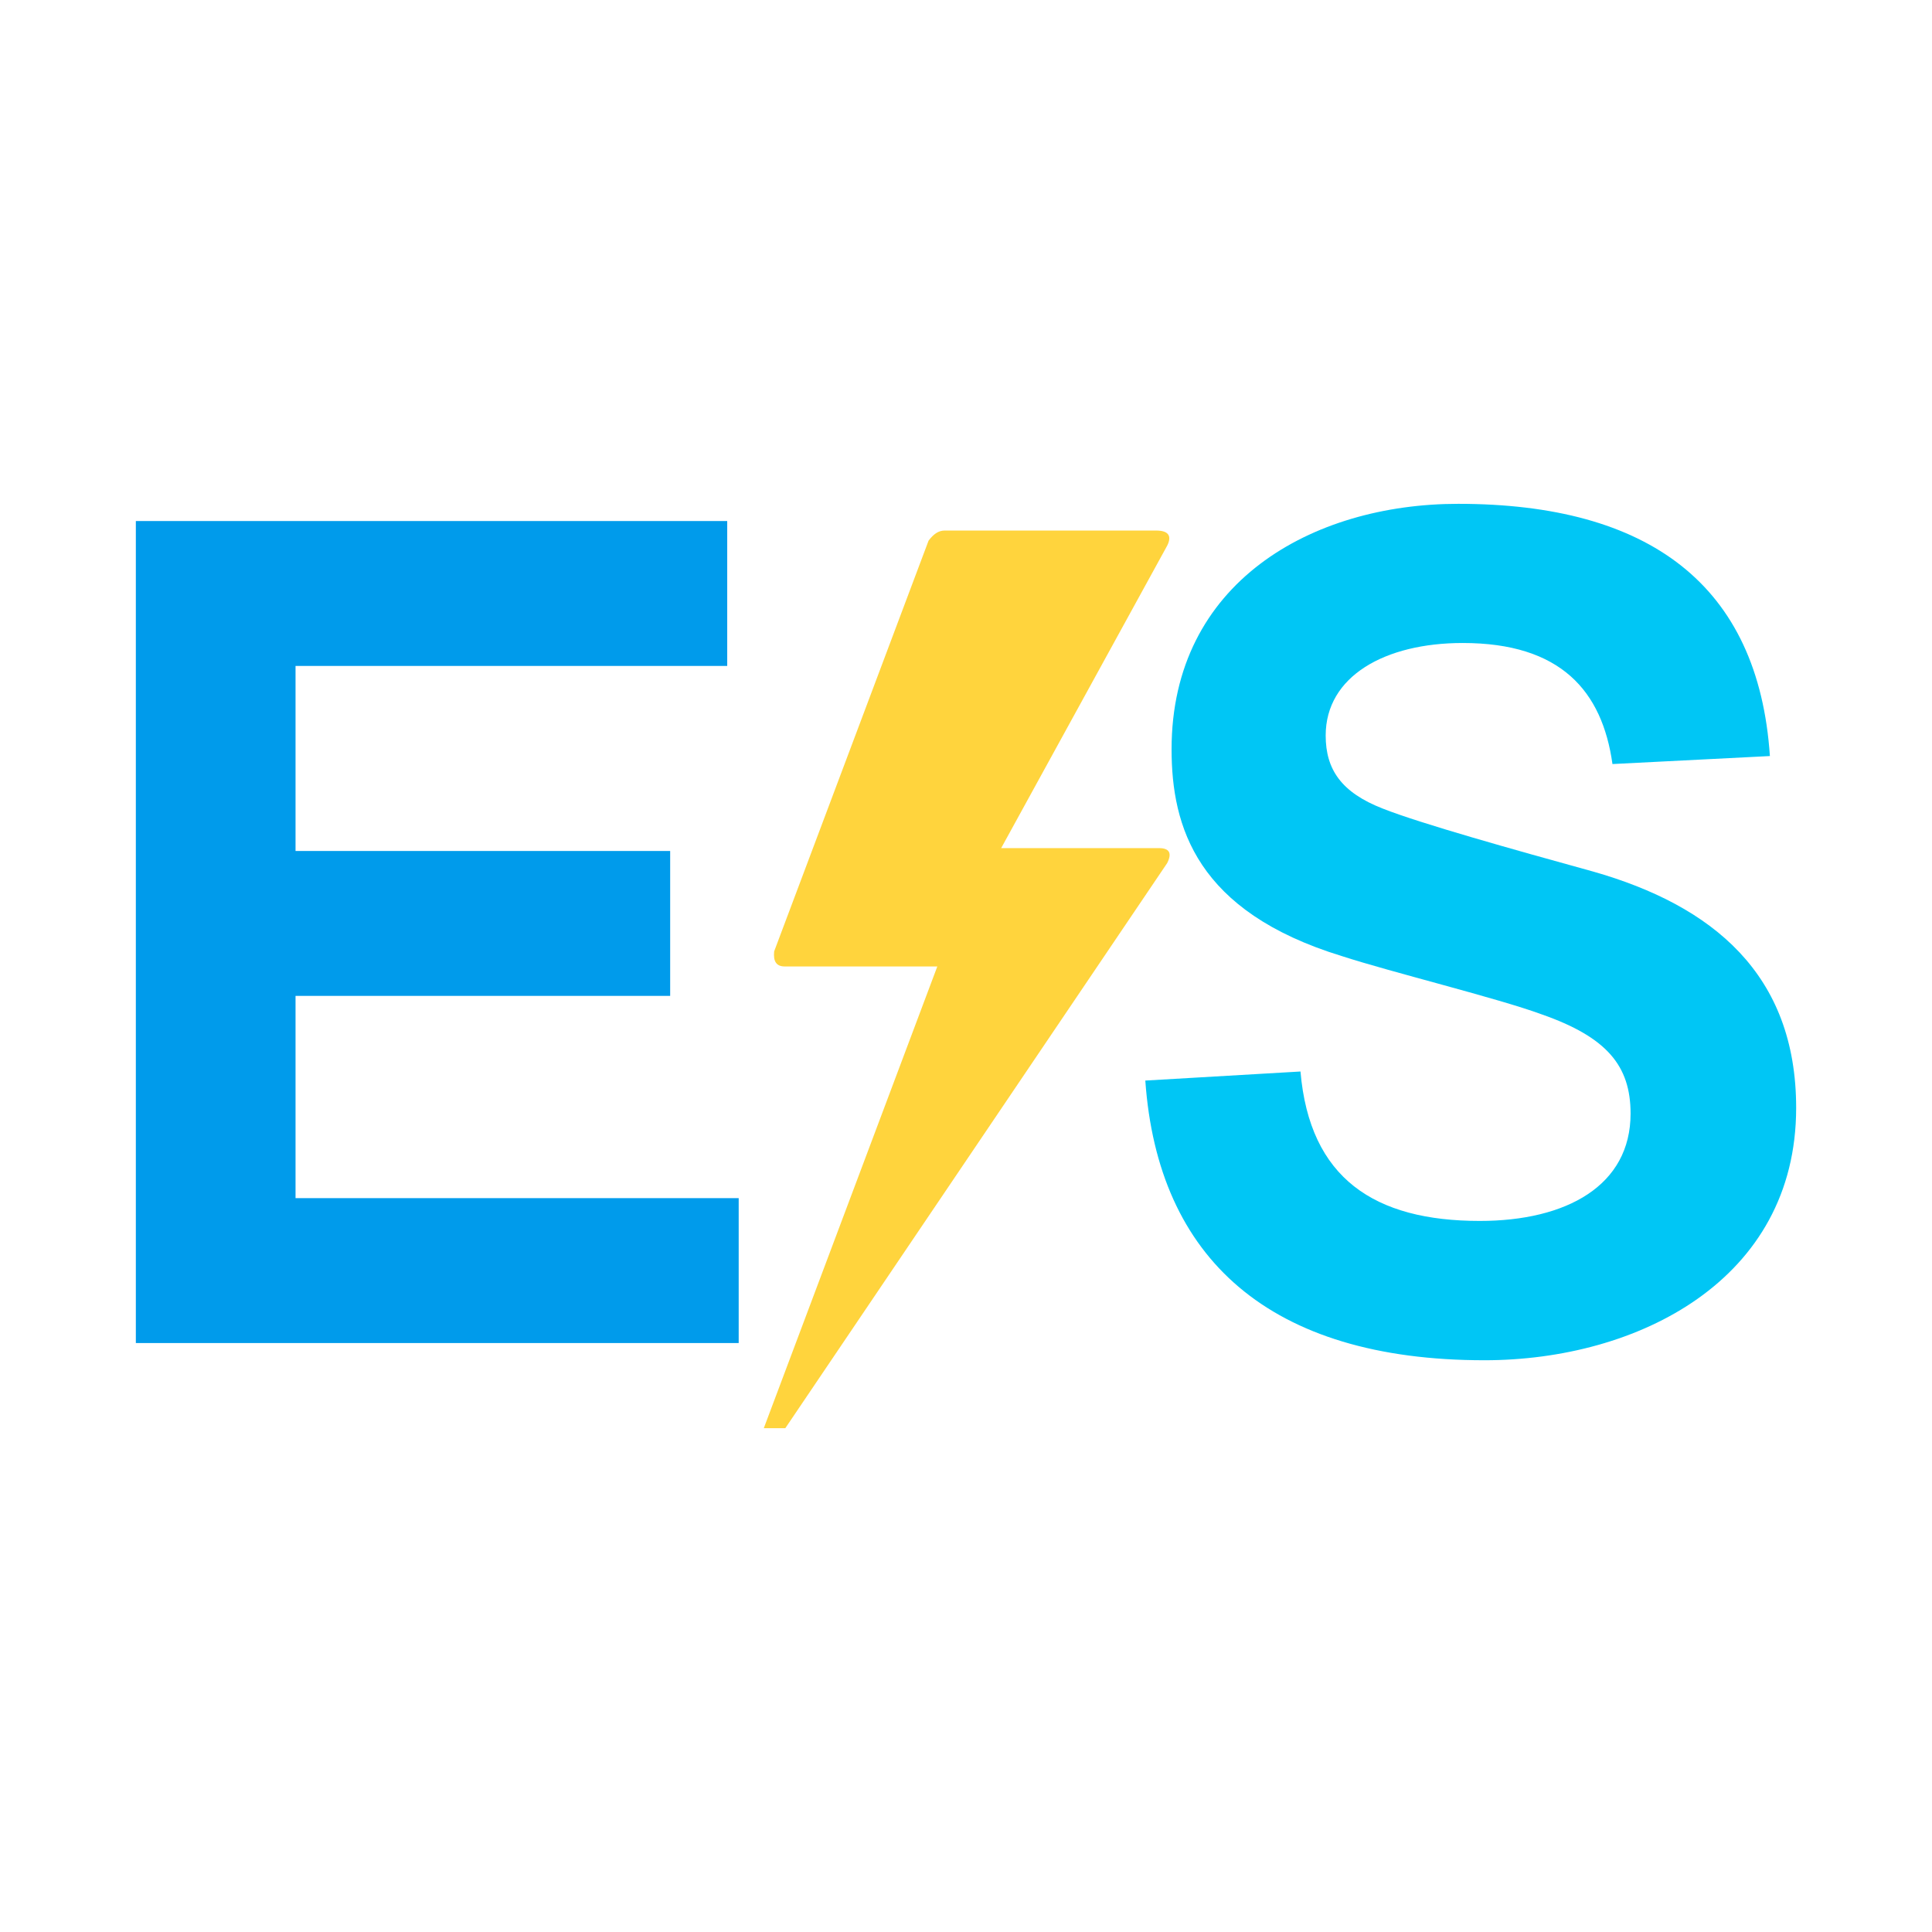
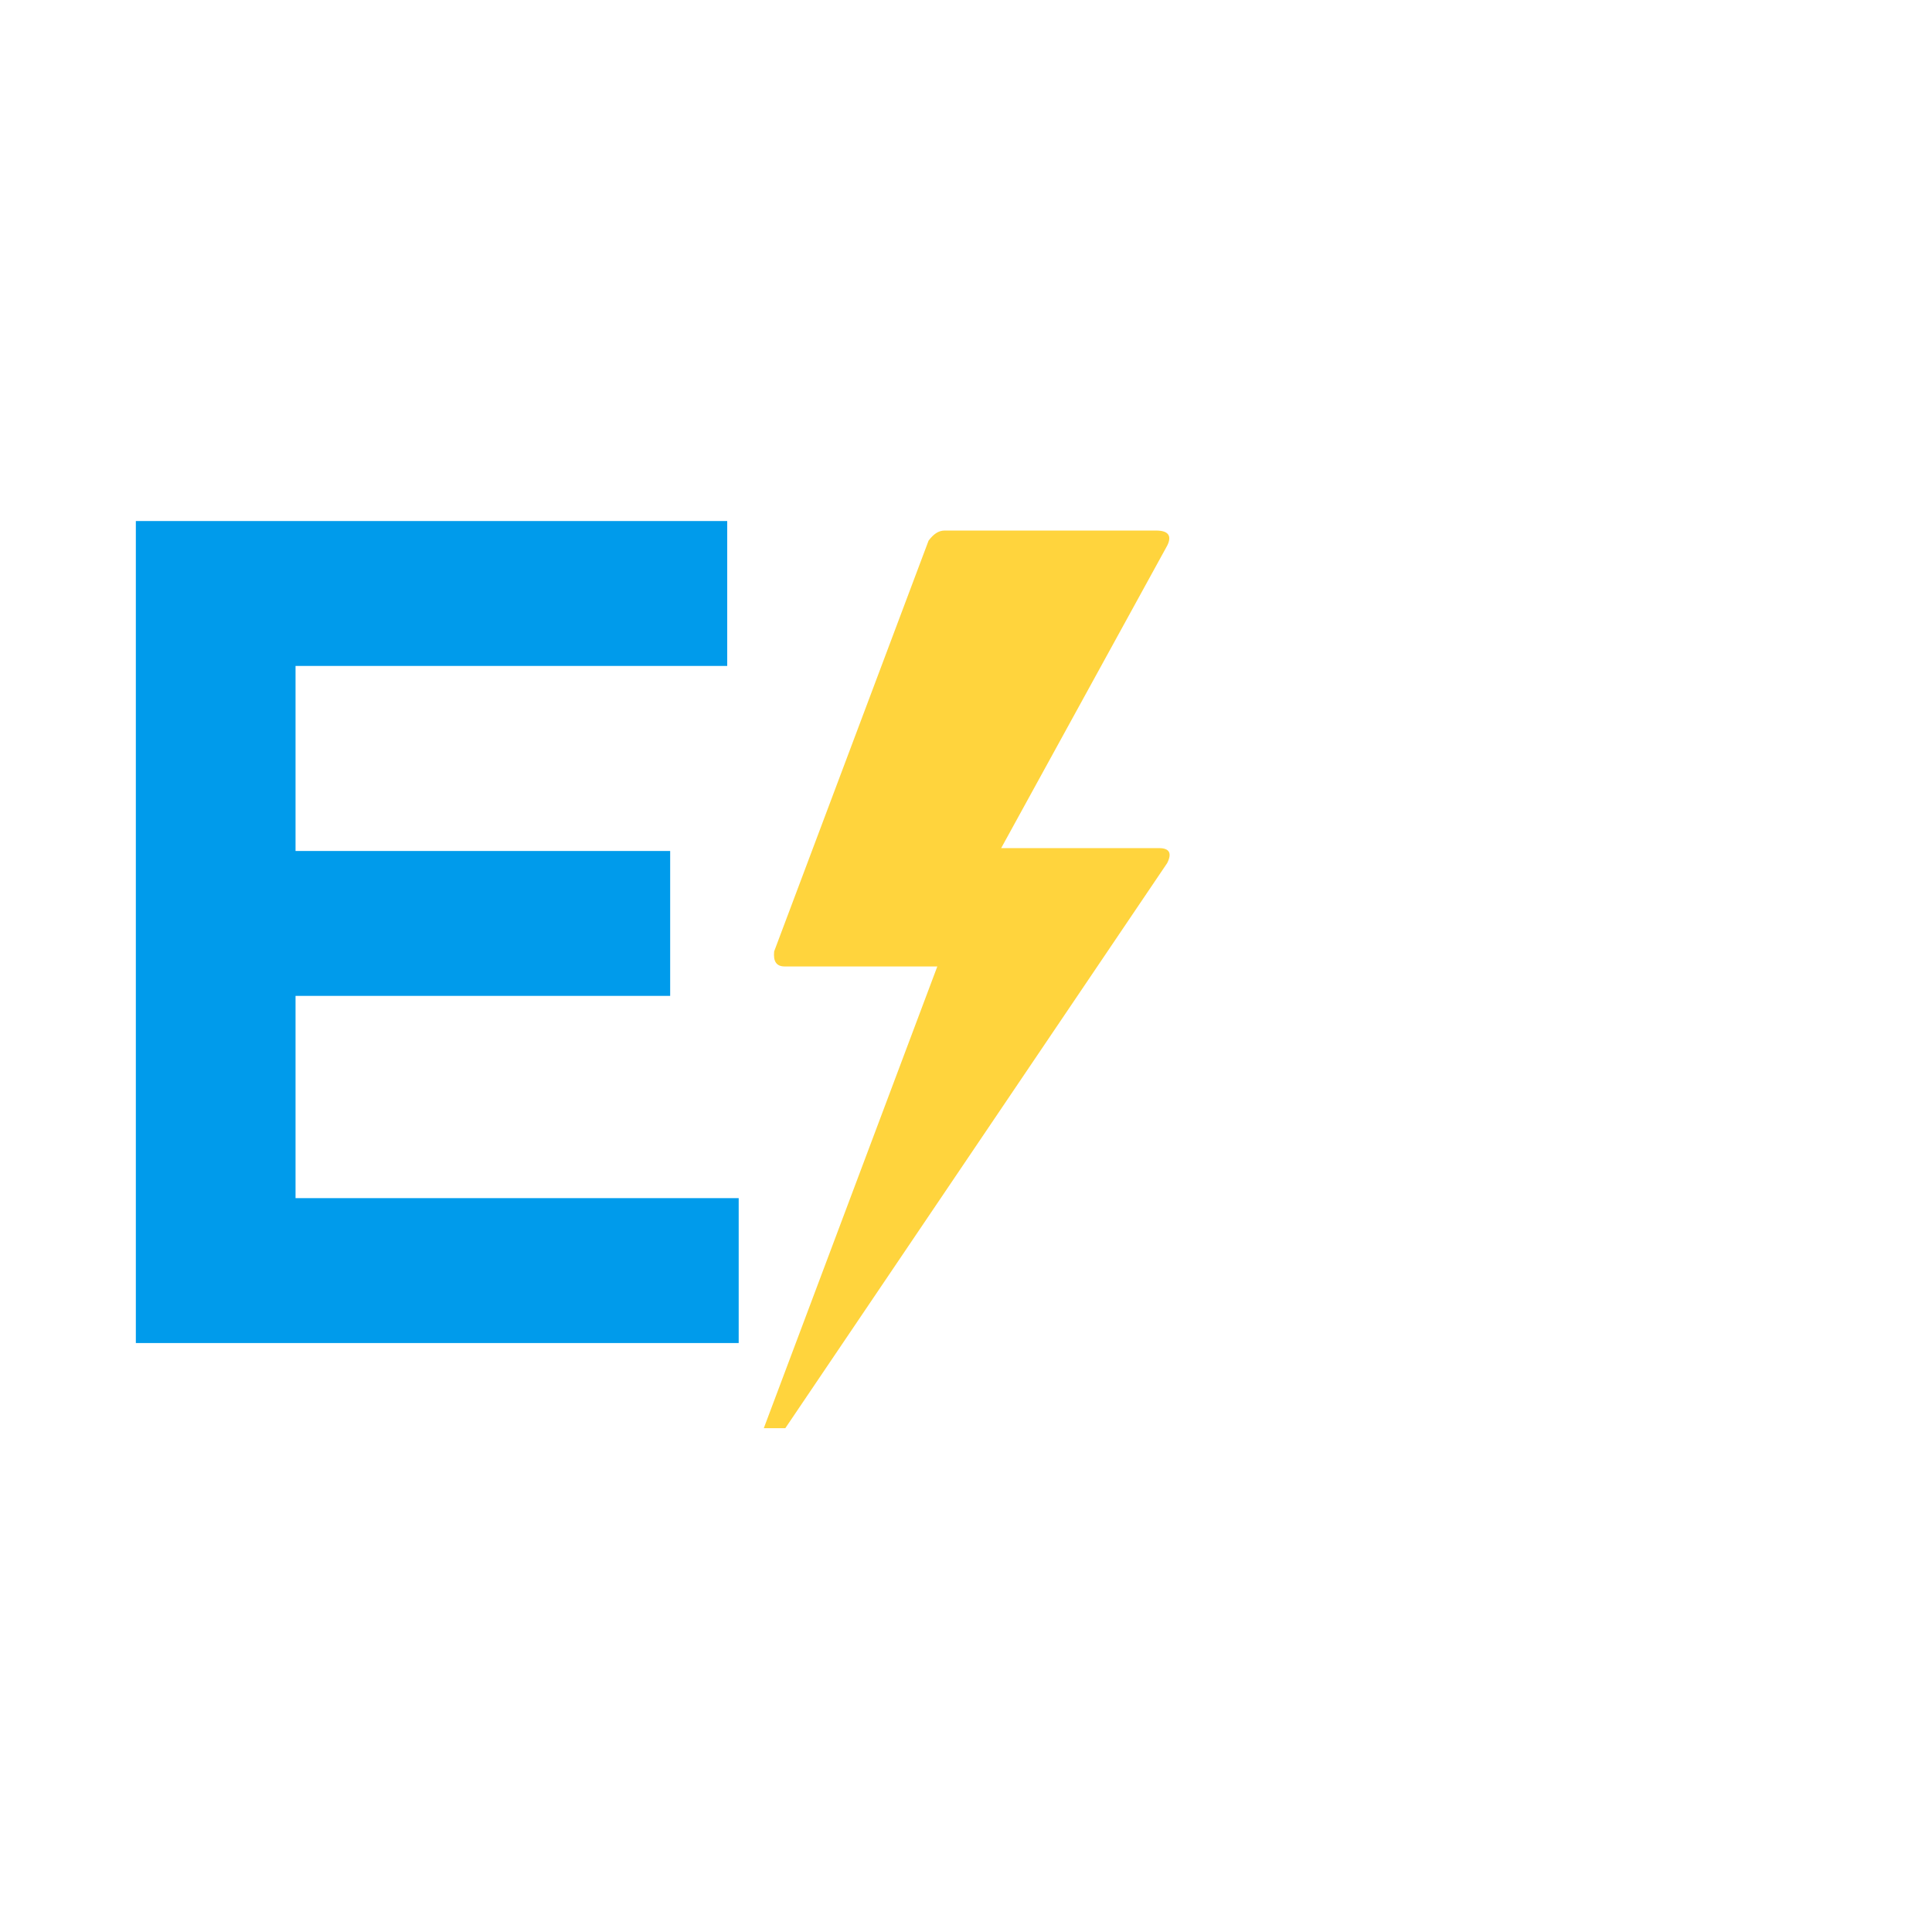
<svg xmlns="http://www.w3.org/2000/svg" viewBox="0 0 128 128" fill-rule="evenodd" clip-rule="evenodd" stroke-linejoin="round" stroke-miterlimit="2">
-   <path fill="#fff" d="M0 0h128v128H0z" />
  <g fill-rule="nonzero">
    <path d="M50.6 94.62h1.43l25.3-37.44c.33-.66.15-.99-.55-.99H66.33l11-20.04c.33-.66.07-1-.74-1h-14c-.41 0-.74.23-1.07.67L51.29 63.03c-.07.67.15 1 .7 1H62.1l-11.5 30.6z" fill="#ffd43d" />
    <path d="M48.94 88.98v-9.6H19.58v-13.4H44.4v-9.6H19.58V44.12h28.6v-9.6H9v54.46h39.94z" fill="#009beb" />
-     <path d="M75.88 71.59c.83 11.8 8.24 18.53 22.47 18.53 10.14 0 20.65-5.3 20.65-16.72 0-8.85-5.52-13.4-13.46-15.66-5.22-1.44-11.43-3.18-13.93-4.17-2.72-1.06-3.78-2.57-3.78-4.84 0-3.93 3.93-6.13 9.08-6.13 6.5 0 9.24 3.18 9.92 8.02l10.43-.53c-.76-11.34-8.01-16.71-20.65-16.71-9.7 0-18.99 5.22-18.99 16.26 0 5.14 1.66 10.75 11.27 13.7 3.25 1.06 10.37 2.8 13.24 3.86 4.32 1.51 5.9 3.4 5.9 6.58 0 4.76-4.23 7.11-9.99 7.11-6.96 0-11.27-2.8-11.88-9.9l-10.28.6z" fill="#00c6f5" />
  </g>
</svg>